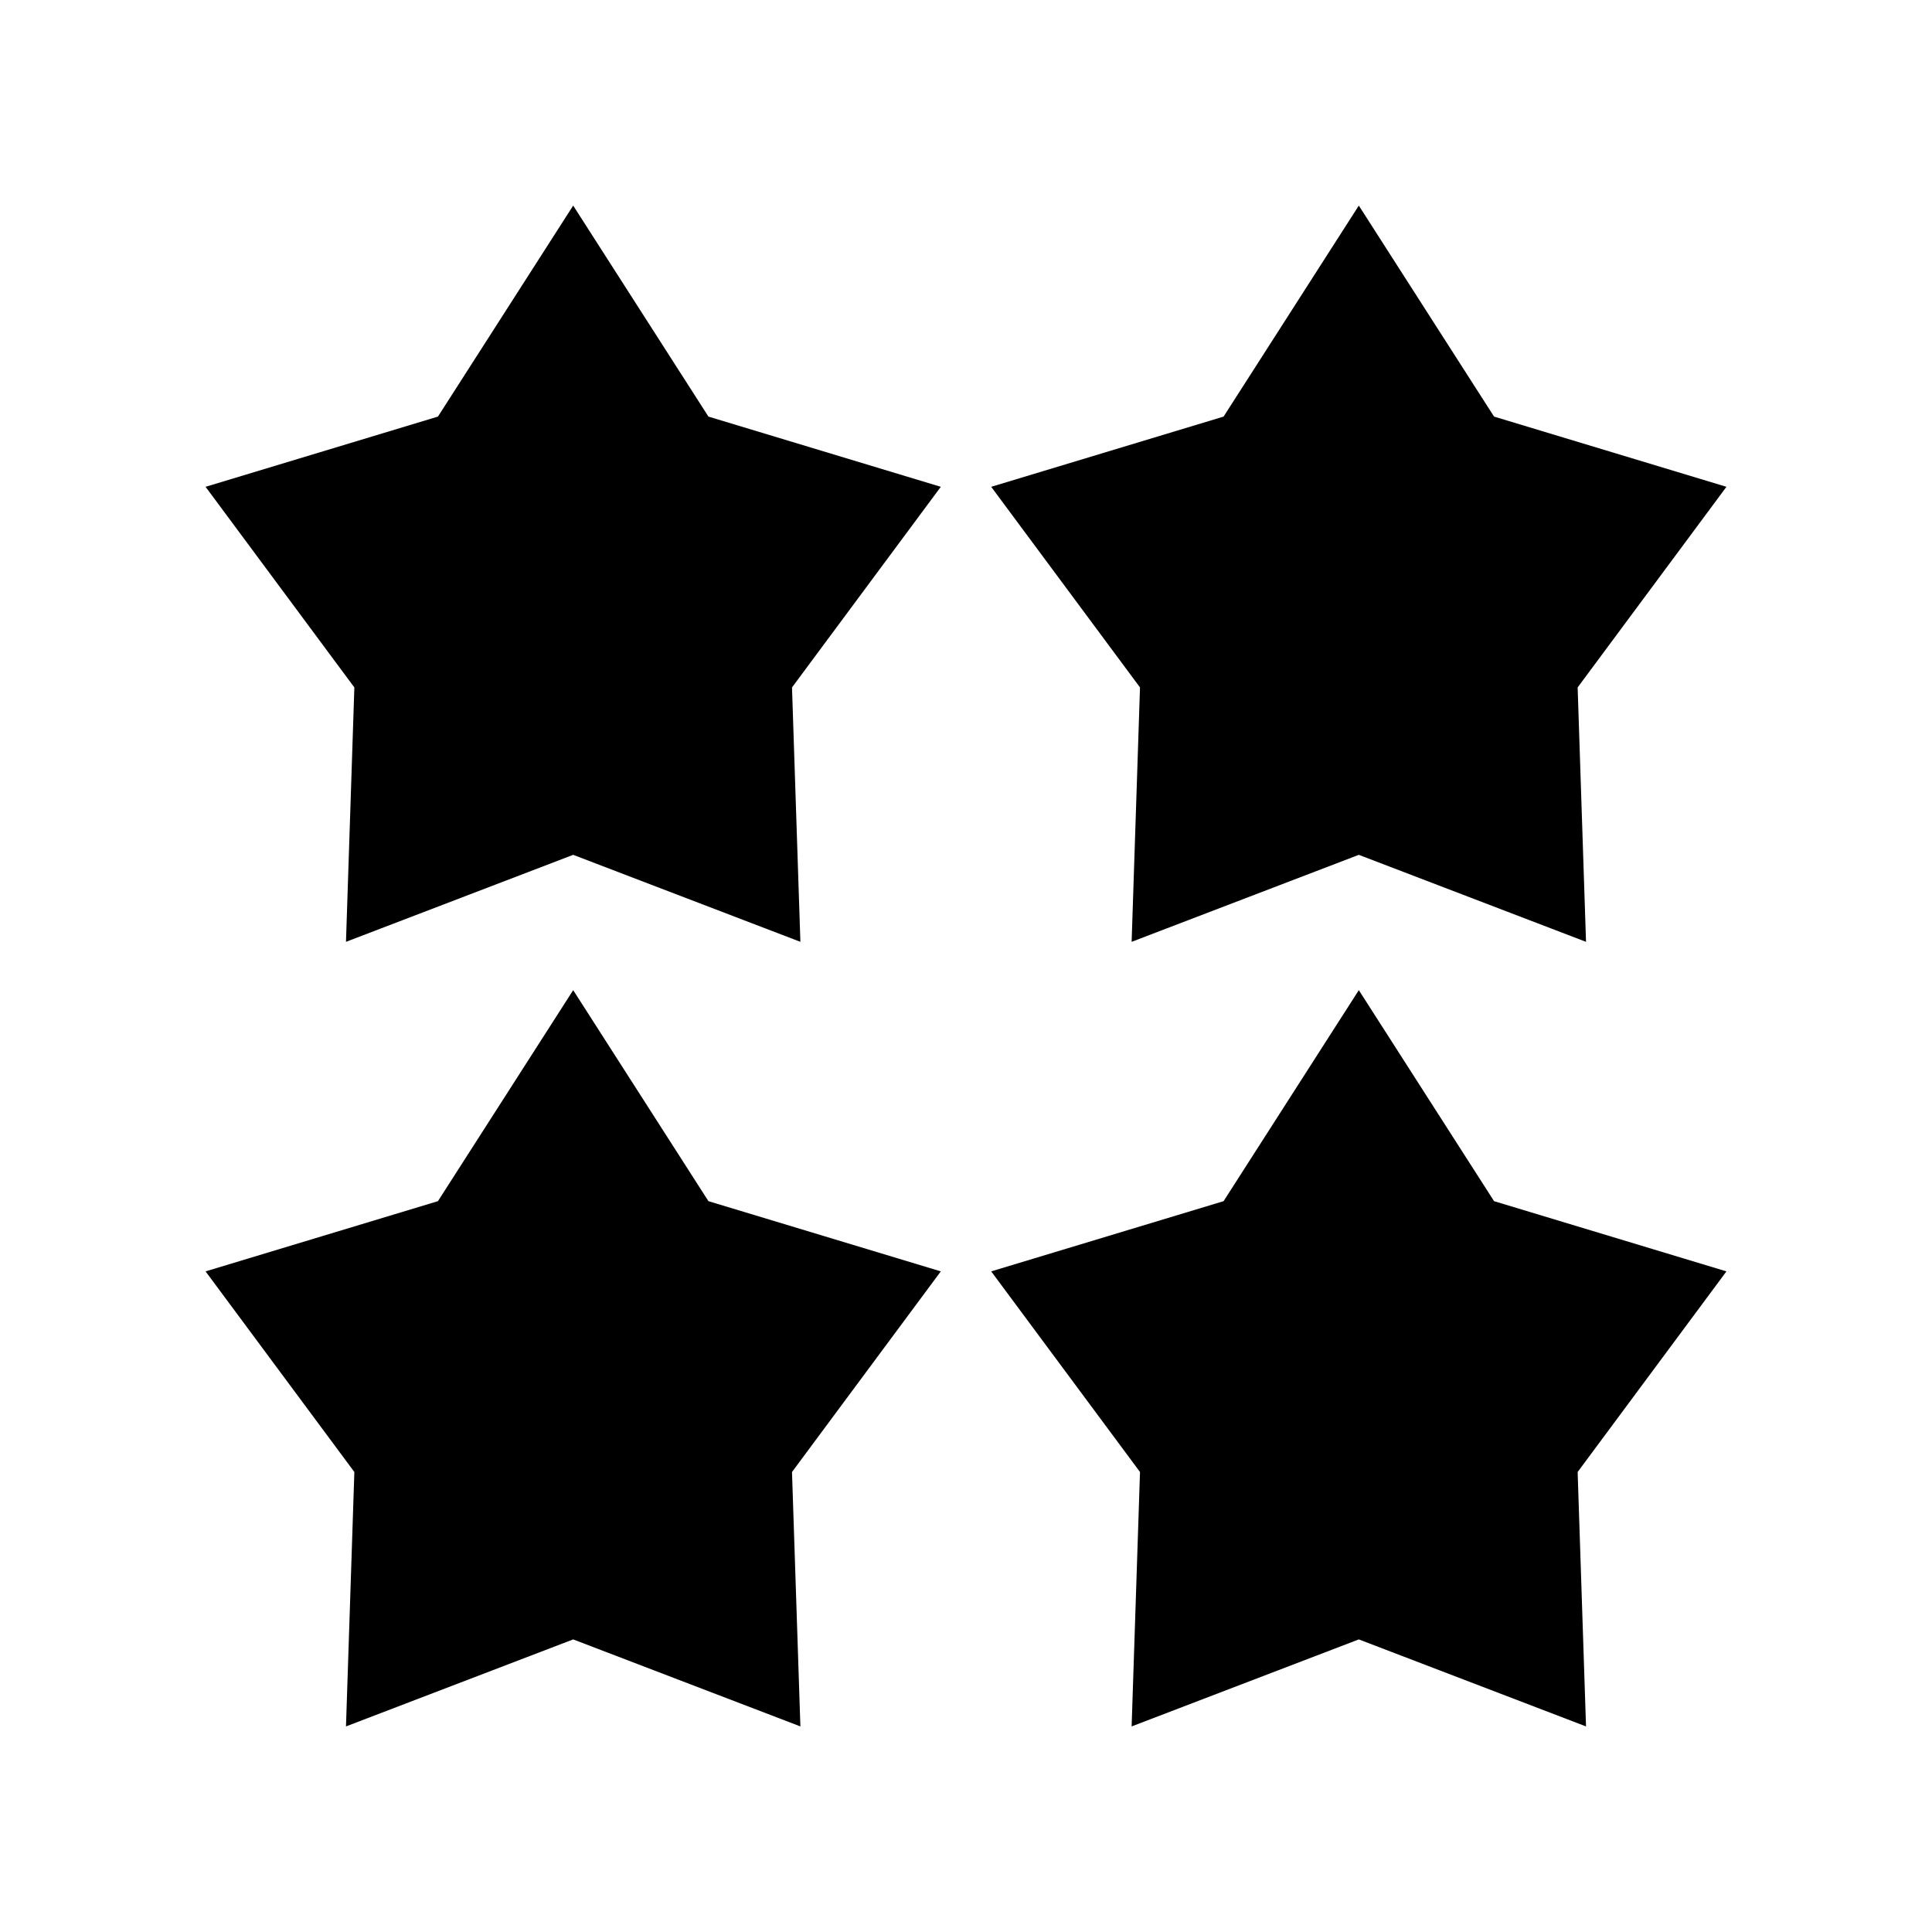
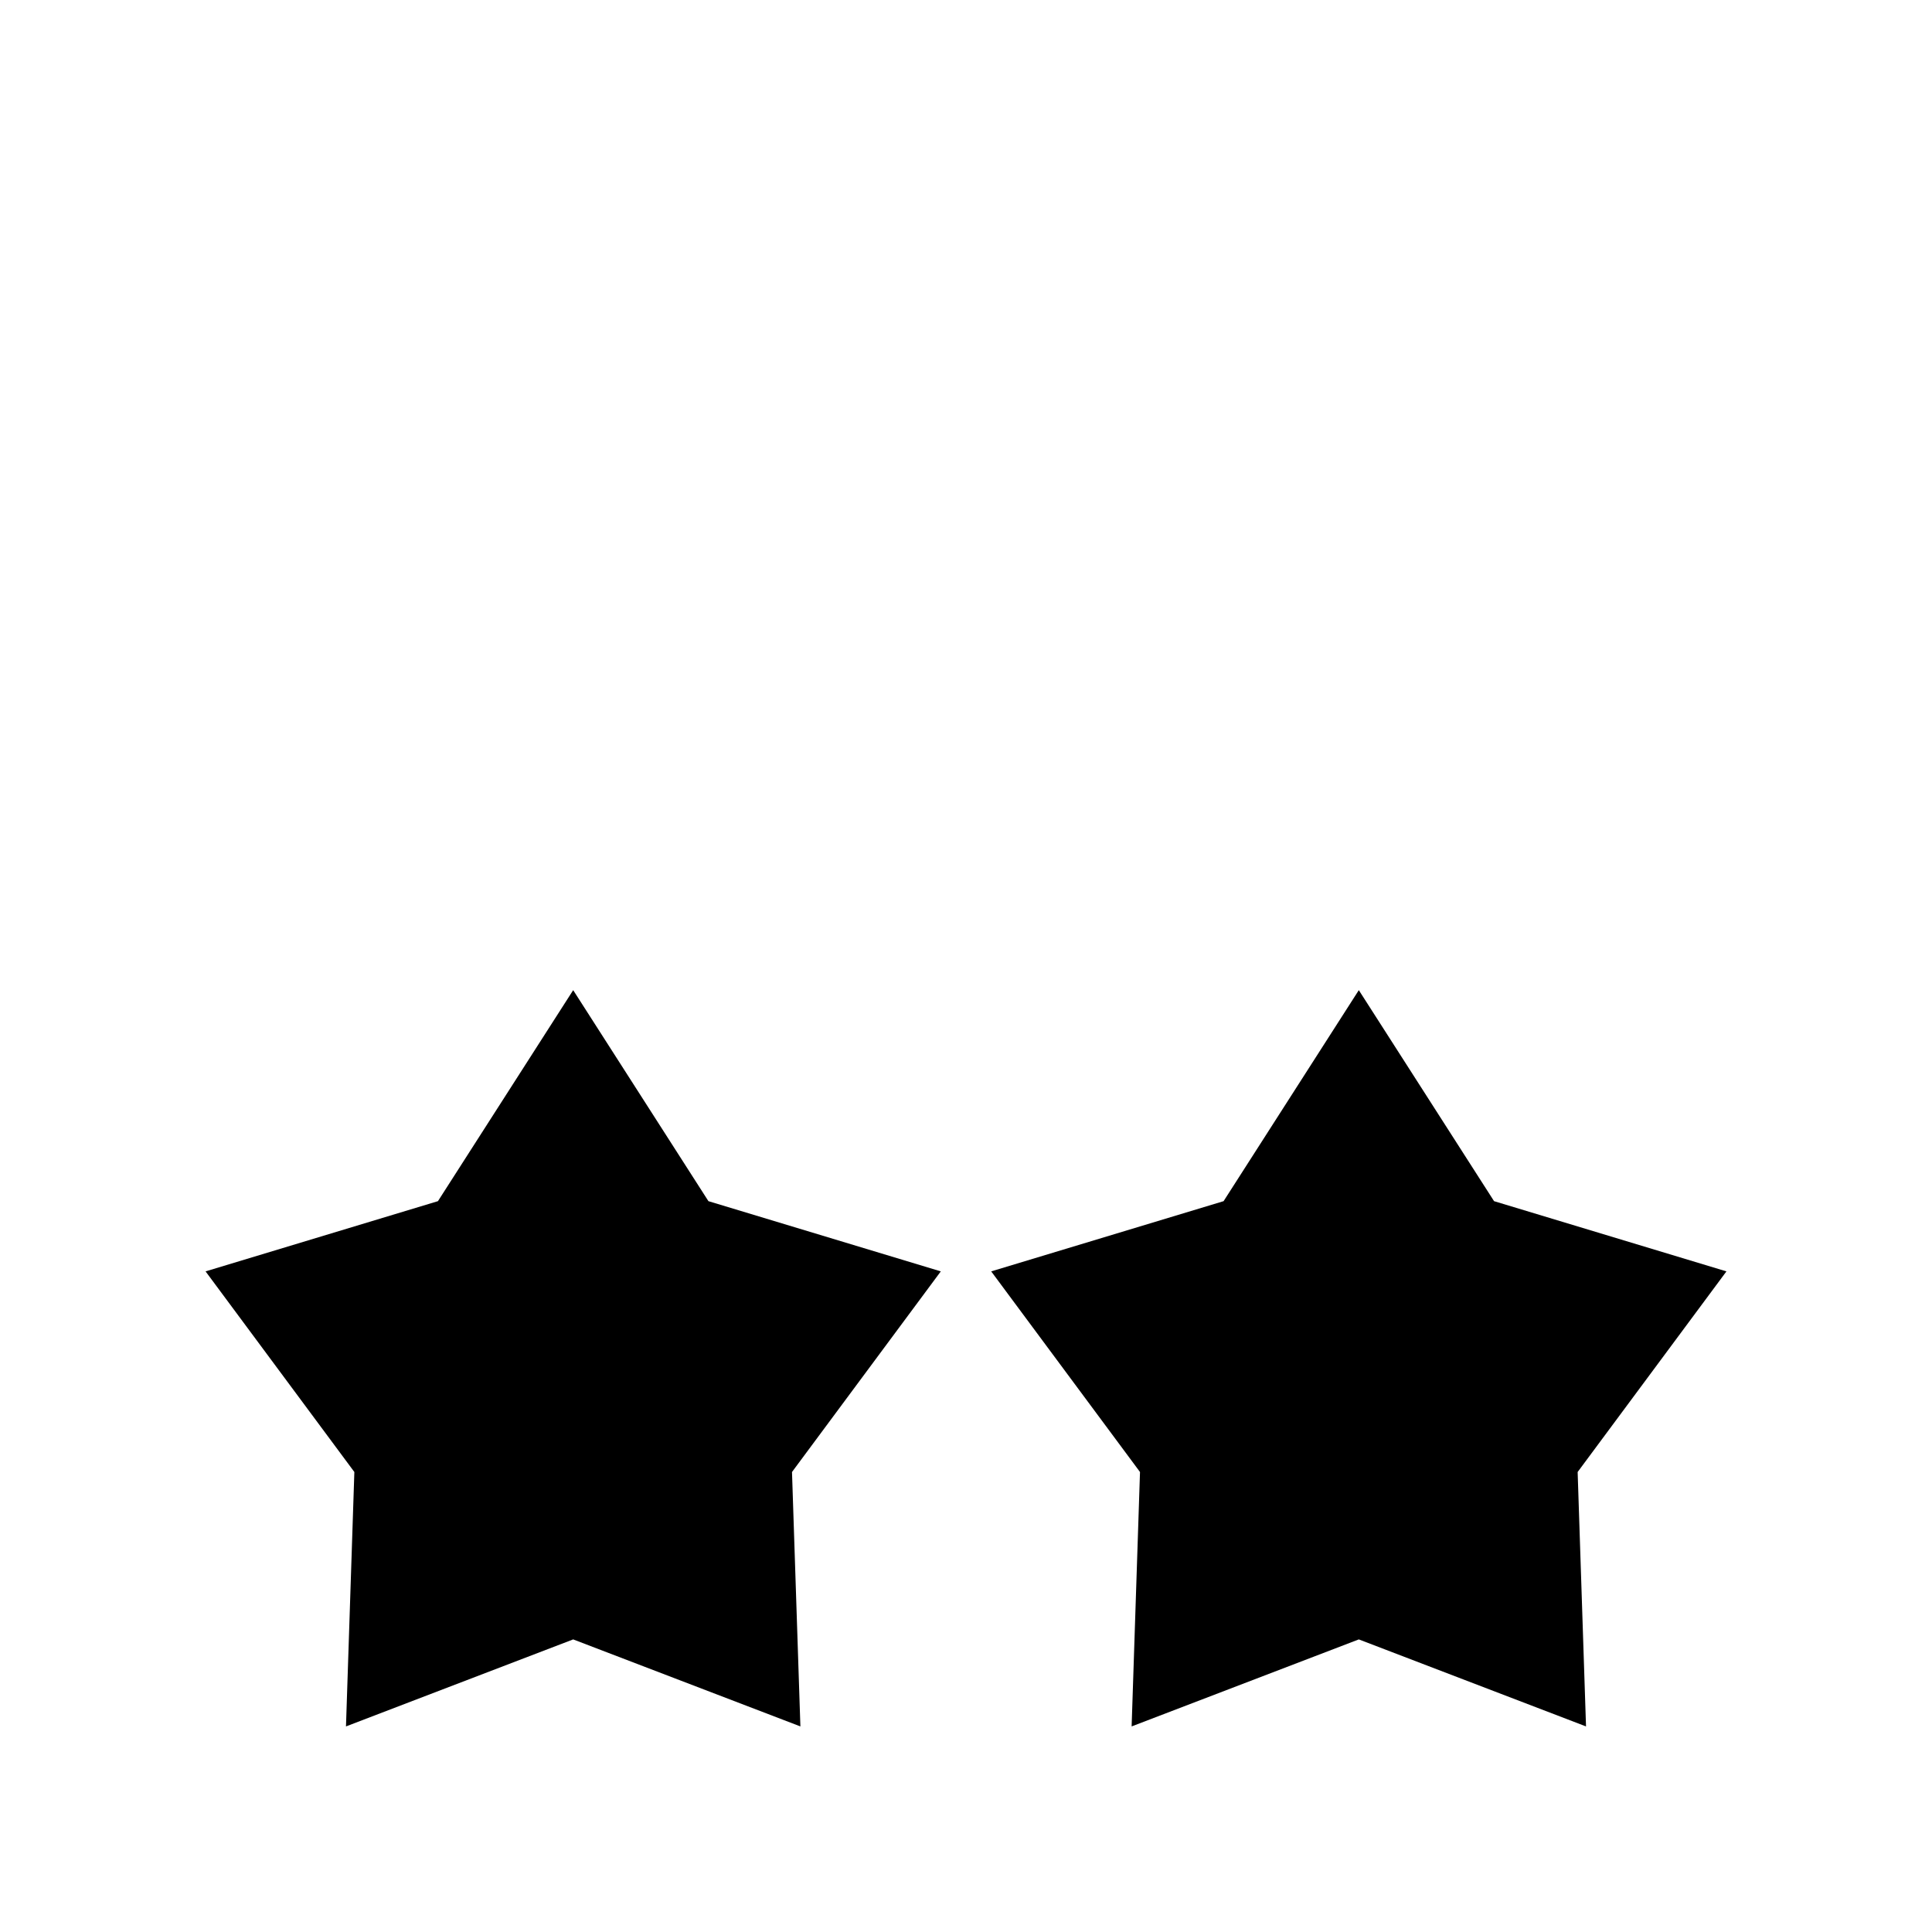
<svg xmlns="http://www.w3.org/2000/svg" fill="#000000" width="800px" height="800px" version="1.1" viewBox="144 144 512 512">
  <g>
-     <path d="m295.9 370.54-60.211 23.055 2.219-67.418-39.43-53.168 61.582-18.609 35.84-55.918 35.84 55.918 61.582 18.609-39.434 53.168 2.223 67.418z" />
-     <path d="m504.1 370.54-60.207 23.055 2.219-67.418-39.434-53.168 61.586-18.609 35.836-55.918 35.84 55.918 61.586 18.609-39.434 53.168 2.219 67.418z" />
    <path d="m295.9 578.46-60.211 23.059 2.219-67.422-39.43-53.168 61.582-18.609 35.84-55.918 35.84 55.918 61.582 18.609-39.434 53.168 2.223 67.422z" />
    <path d="m504.1 578.46-60.207 23.059 2.219-67.422-39.434-53.168 61.586-18.609 35.836-55.918 35.84 55.918 61.586 18.609-39.434 53.168 2.219 67.422z" />
  </g>
</svg>